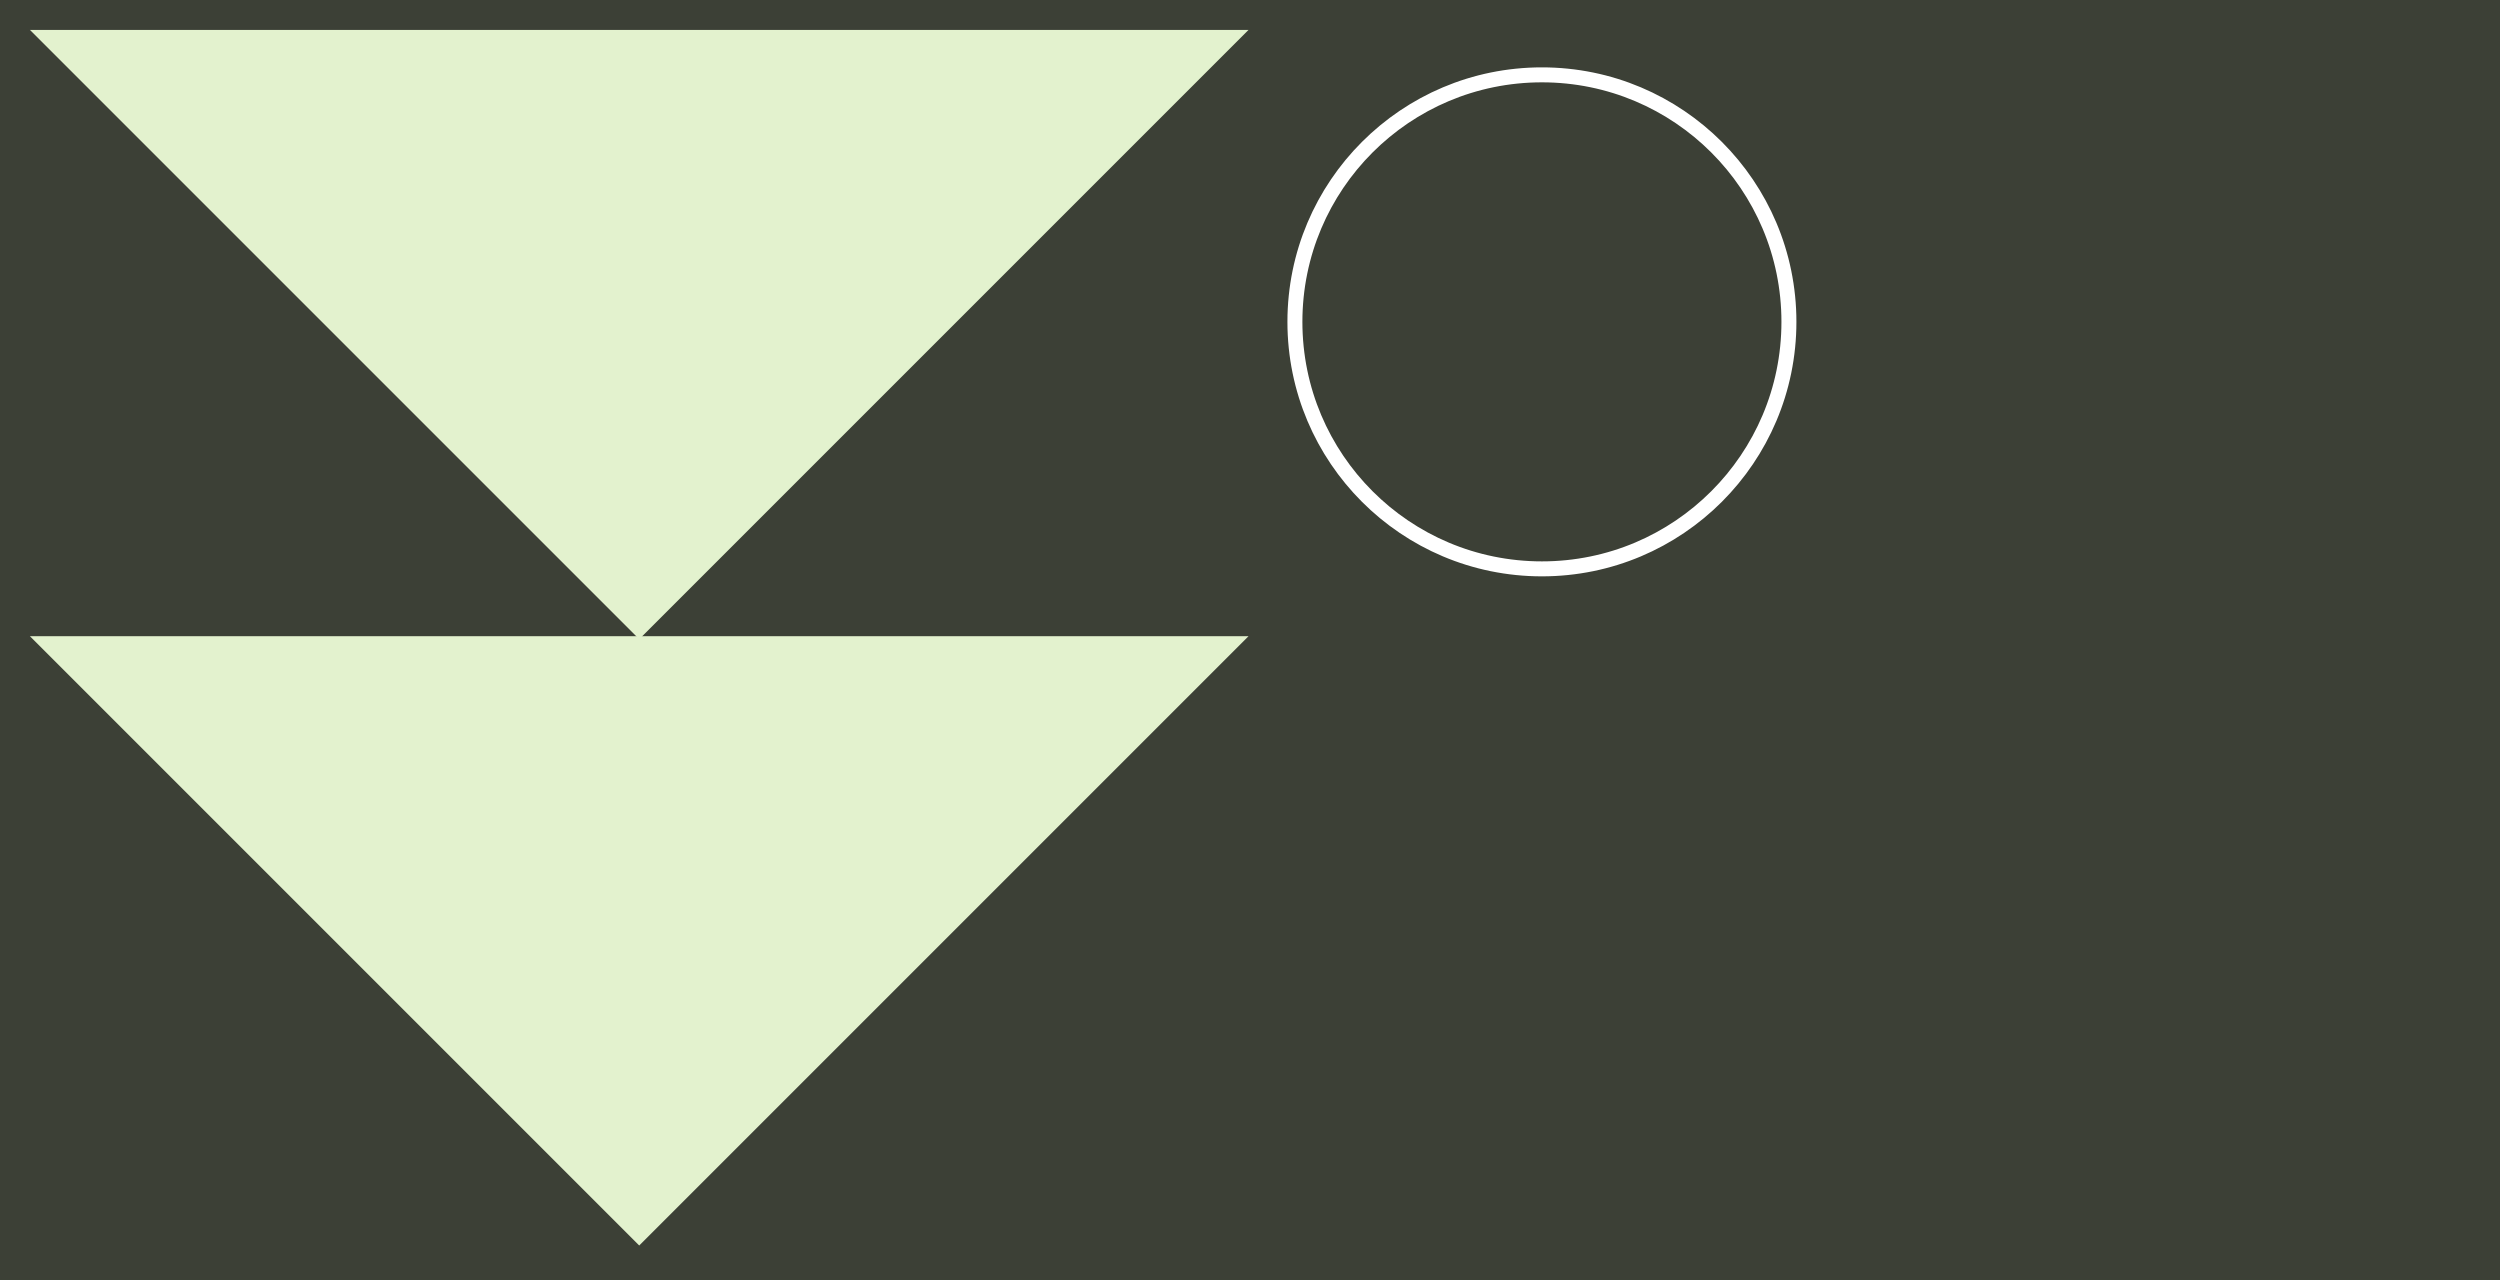
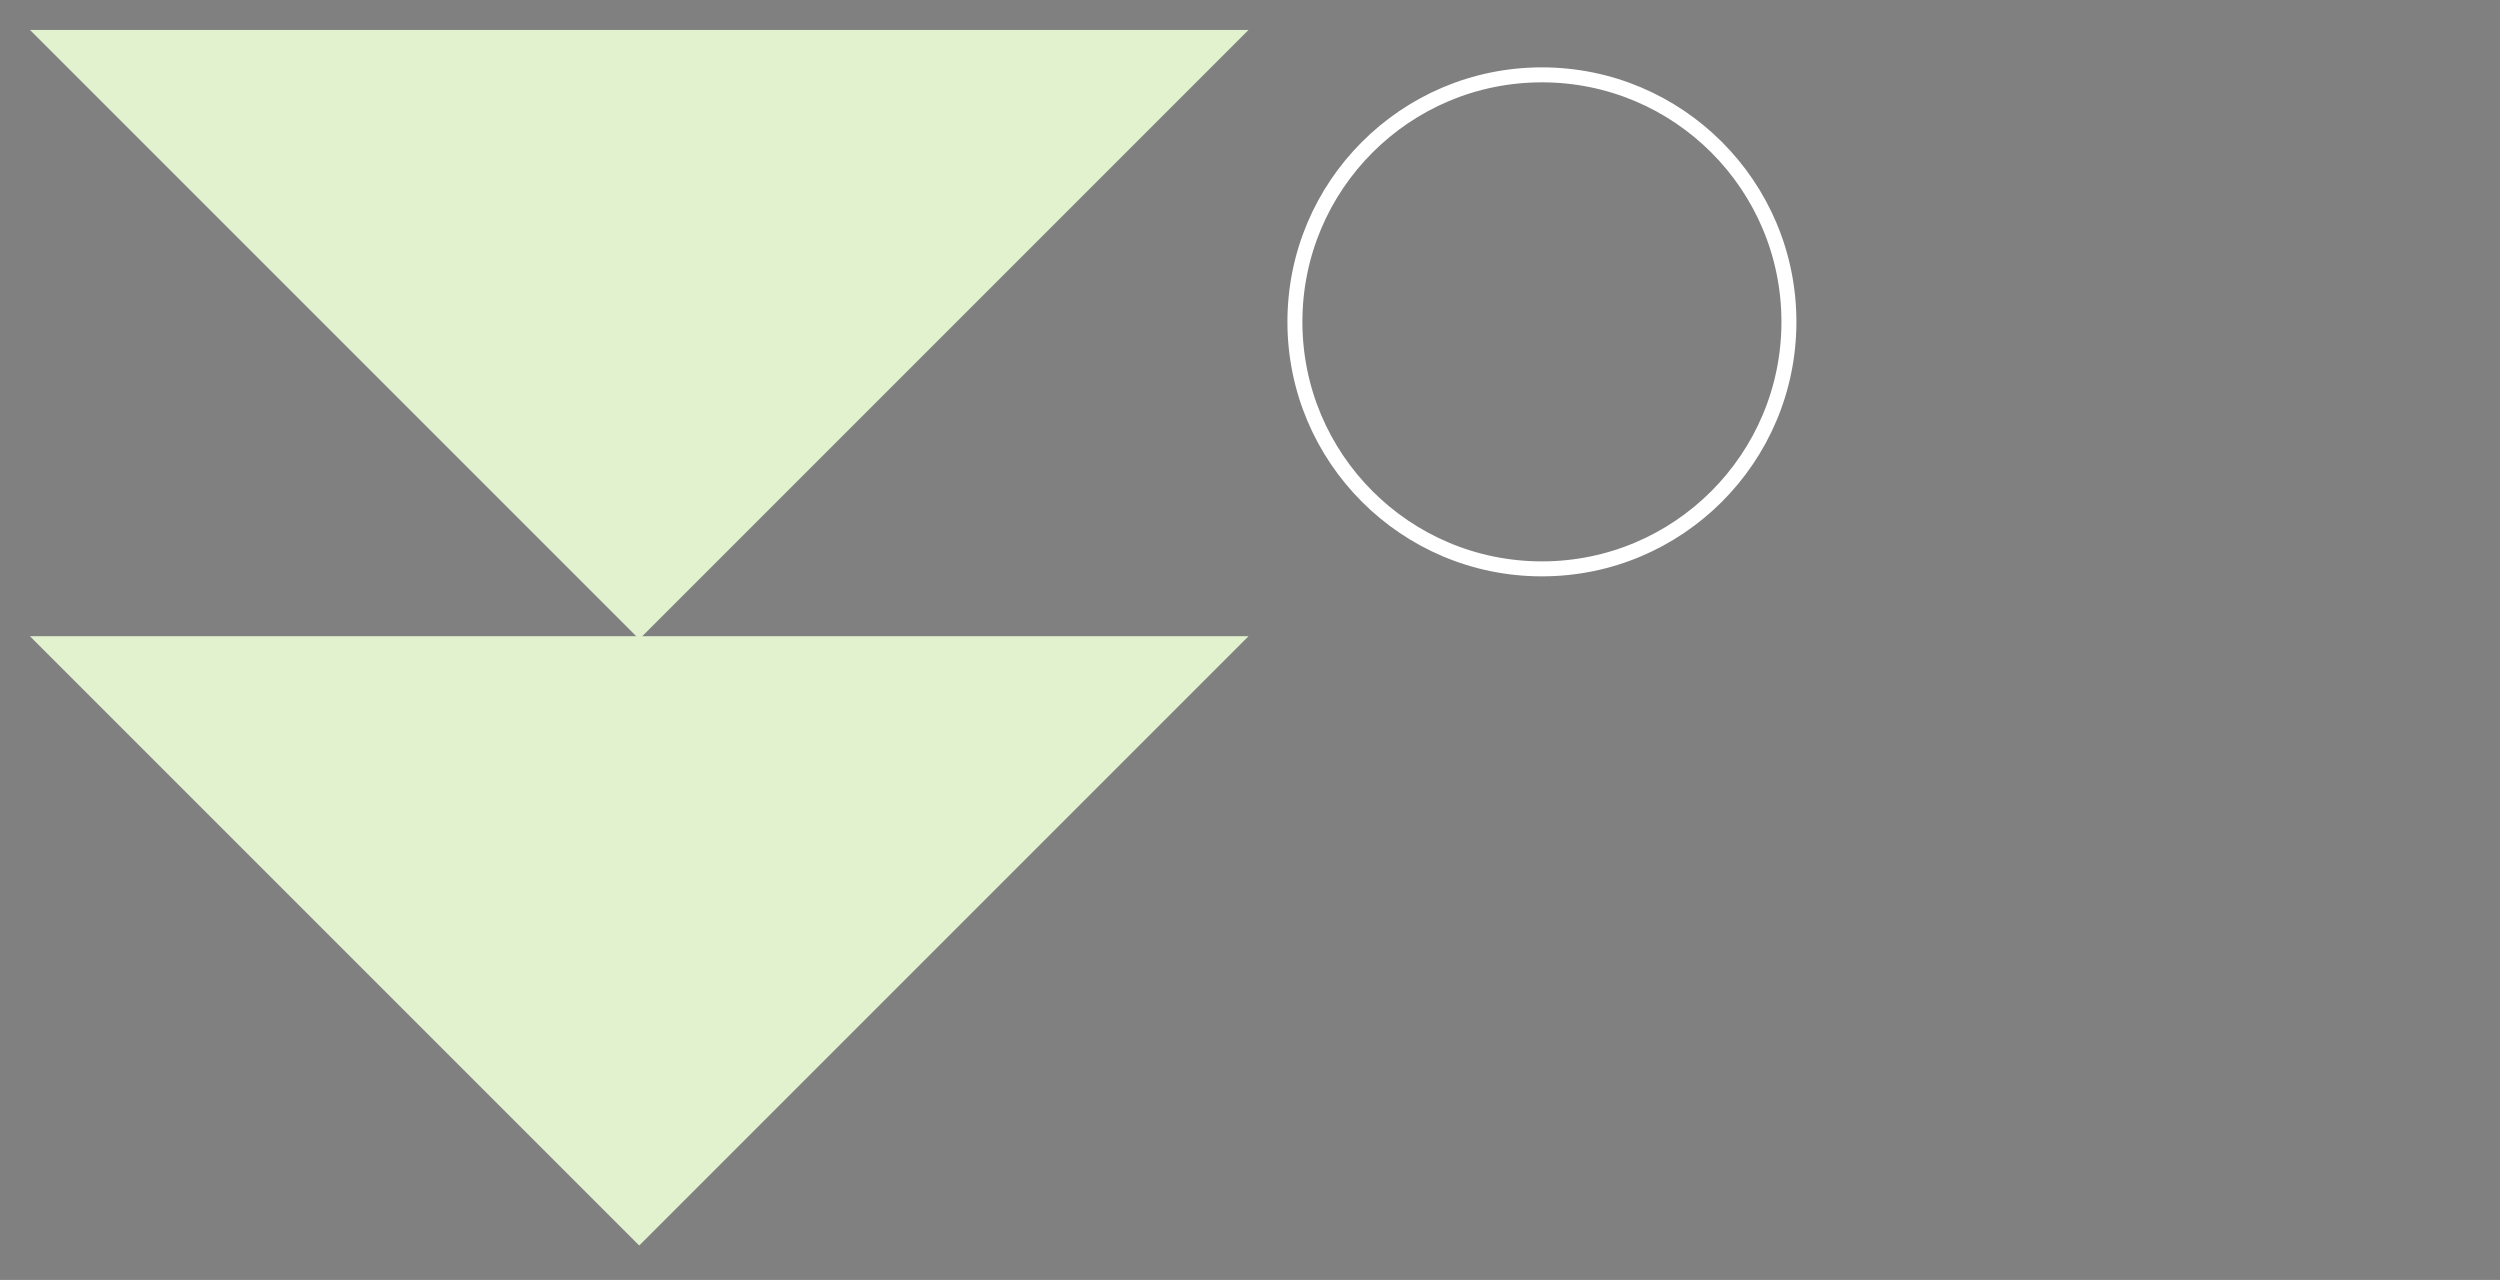
<svg xmlns="http://www.w3.org/2000/svg" width="668" height="342" viewBox="0 0 668 342" style="background-color: #3C4036;" version="1.1">
  <rect x="0" y="0" width="668" height="342" fill="#808080" stroke="none" />
-   <rect width="668" height="342" y="0" x="0" stroke="#3C4036" fill="#3C4036" />
  <g transform="translate(8, 8)">
    <g transform="translate(0, 0) scale(2.96) rotate(0)">
      <polygon points="0,0 55,55 110,0" fill="#E3F2CE" />
    </g>
    <g transform="translate(0, 162) scale(2.96) rotate(0)">
      <polygon points="0,0 55,55 110,0" fill="#E3F2CE" />
    </g>
  </g>
  <g transform="translate(334, 8)">
    <circle r="66" cx="78" cy="78" fill="transparent" stroke="#fff" stroke-width="4" />
  </g>
</svg>